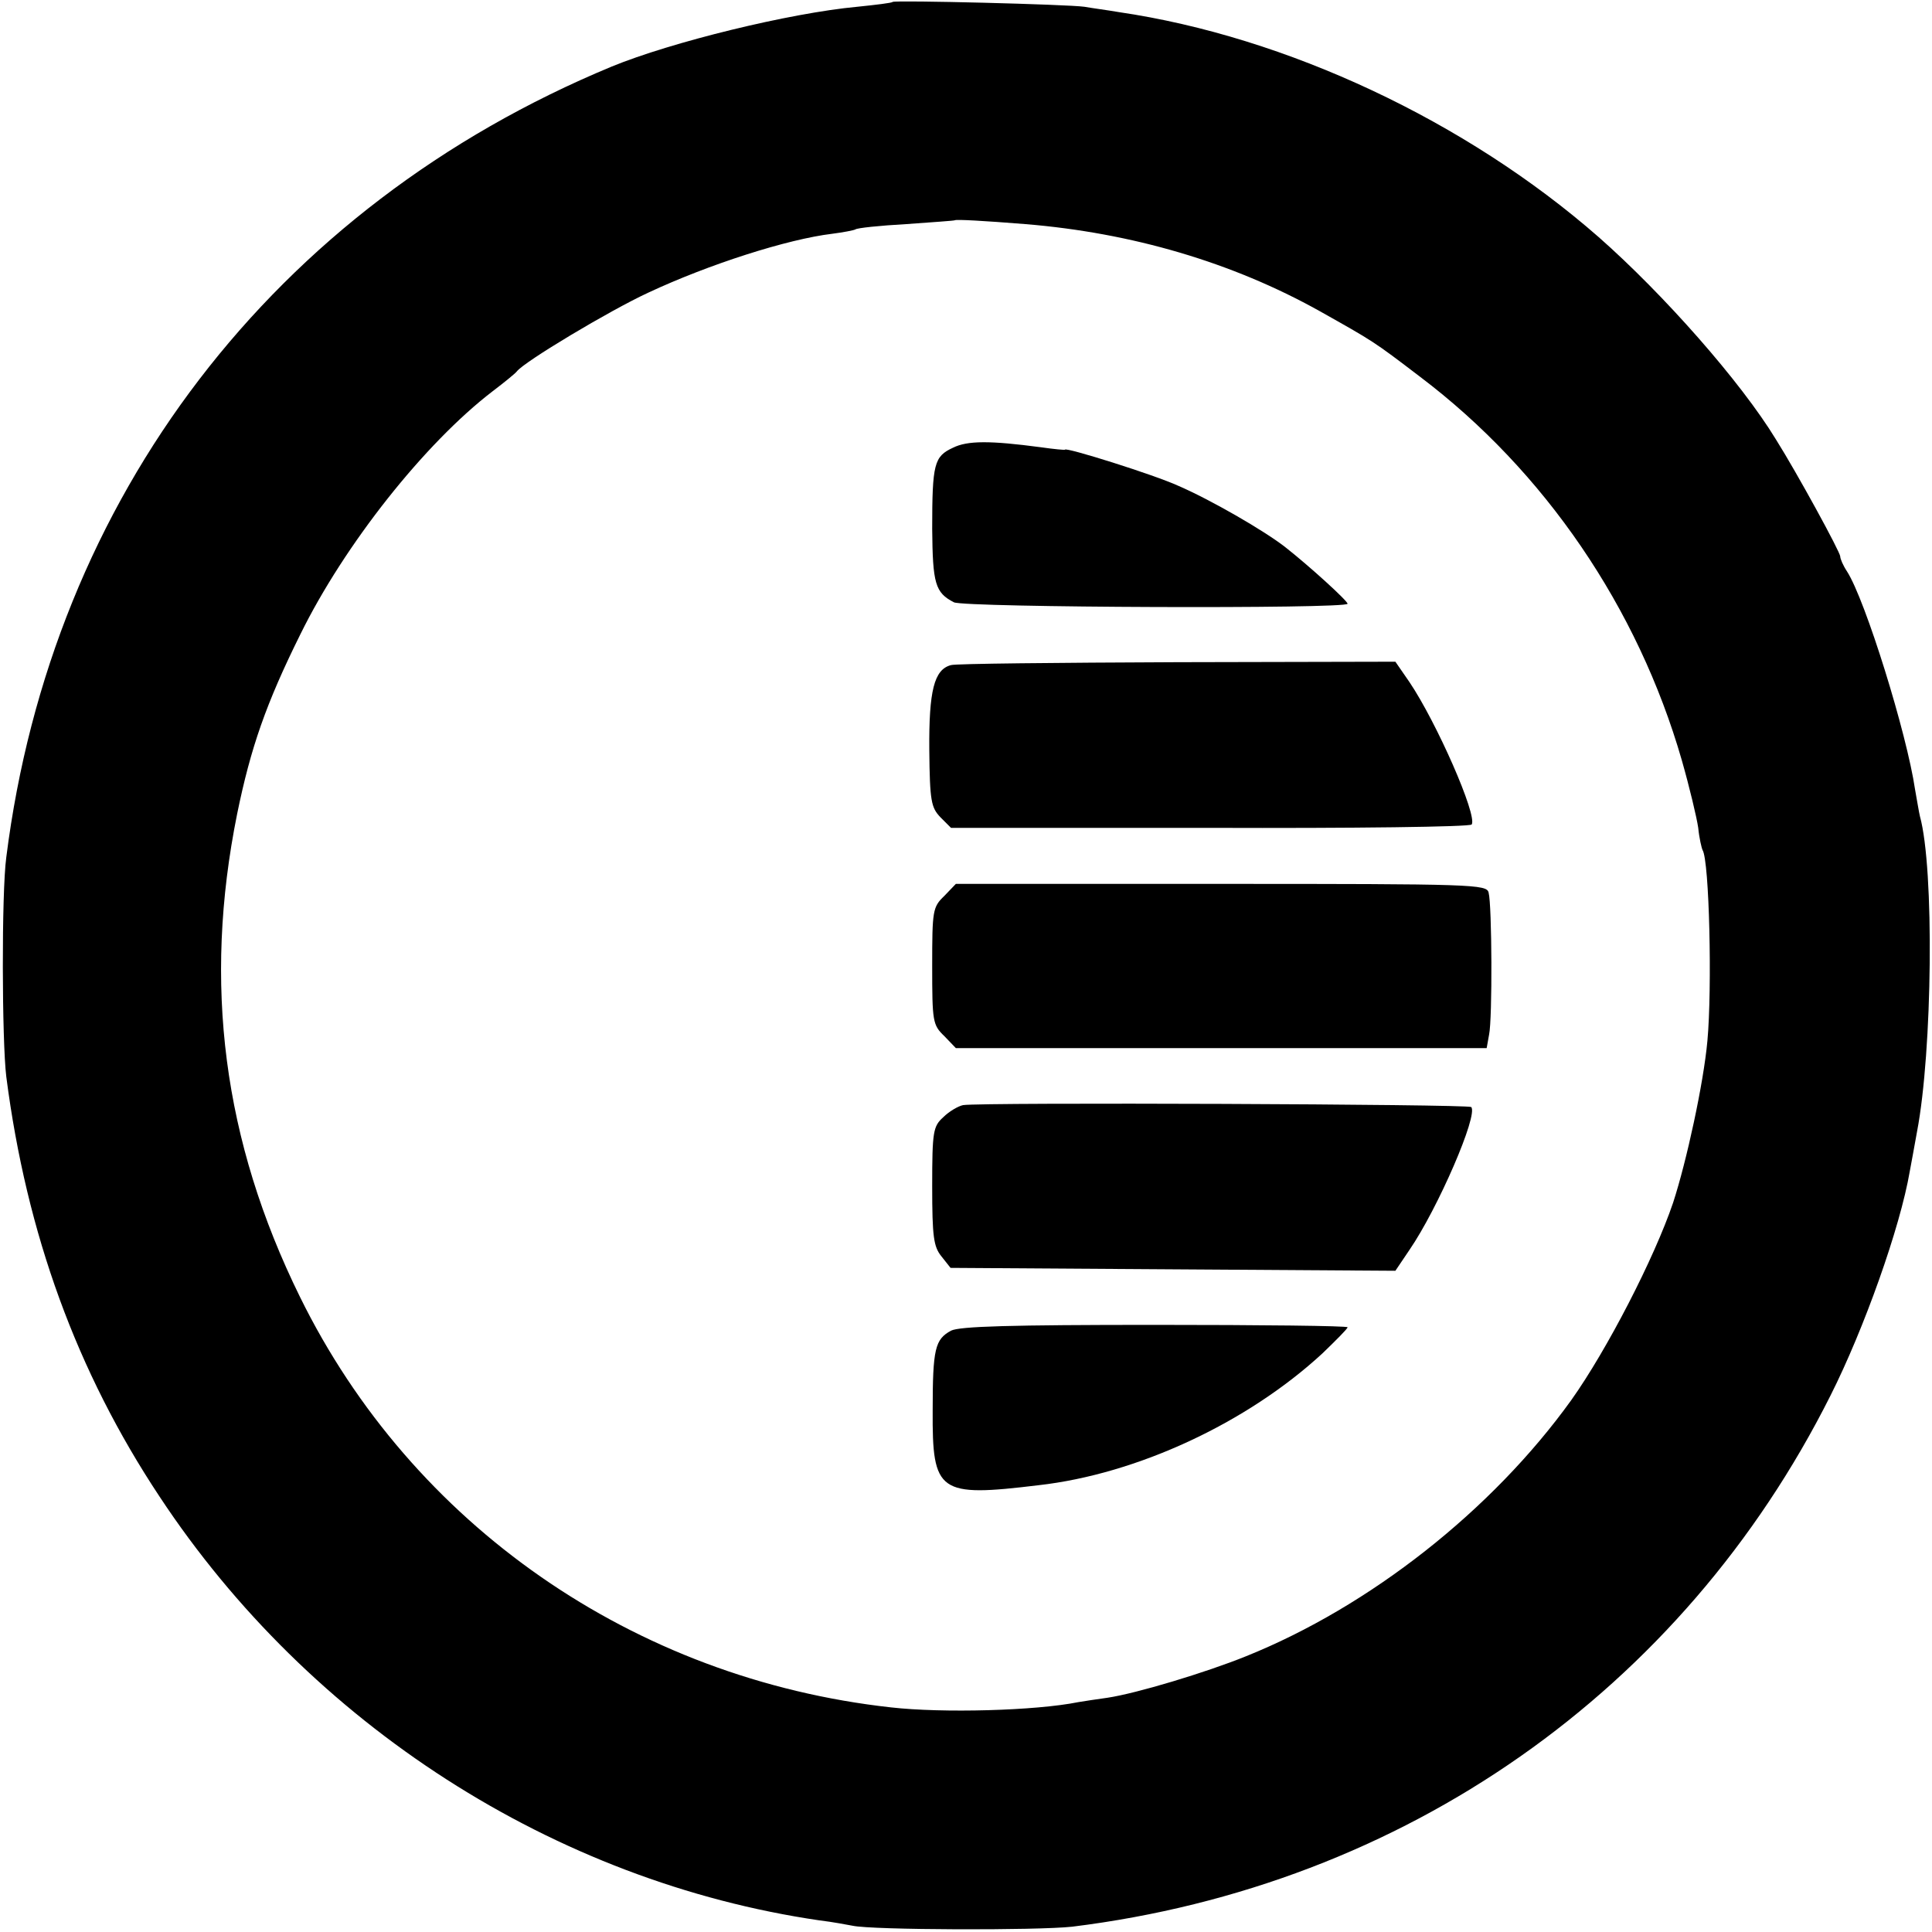
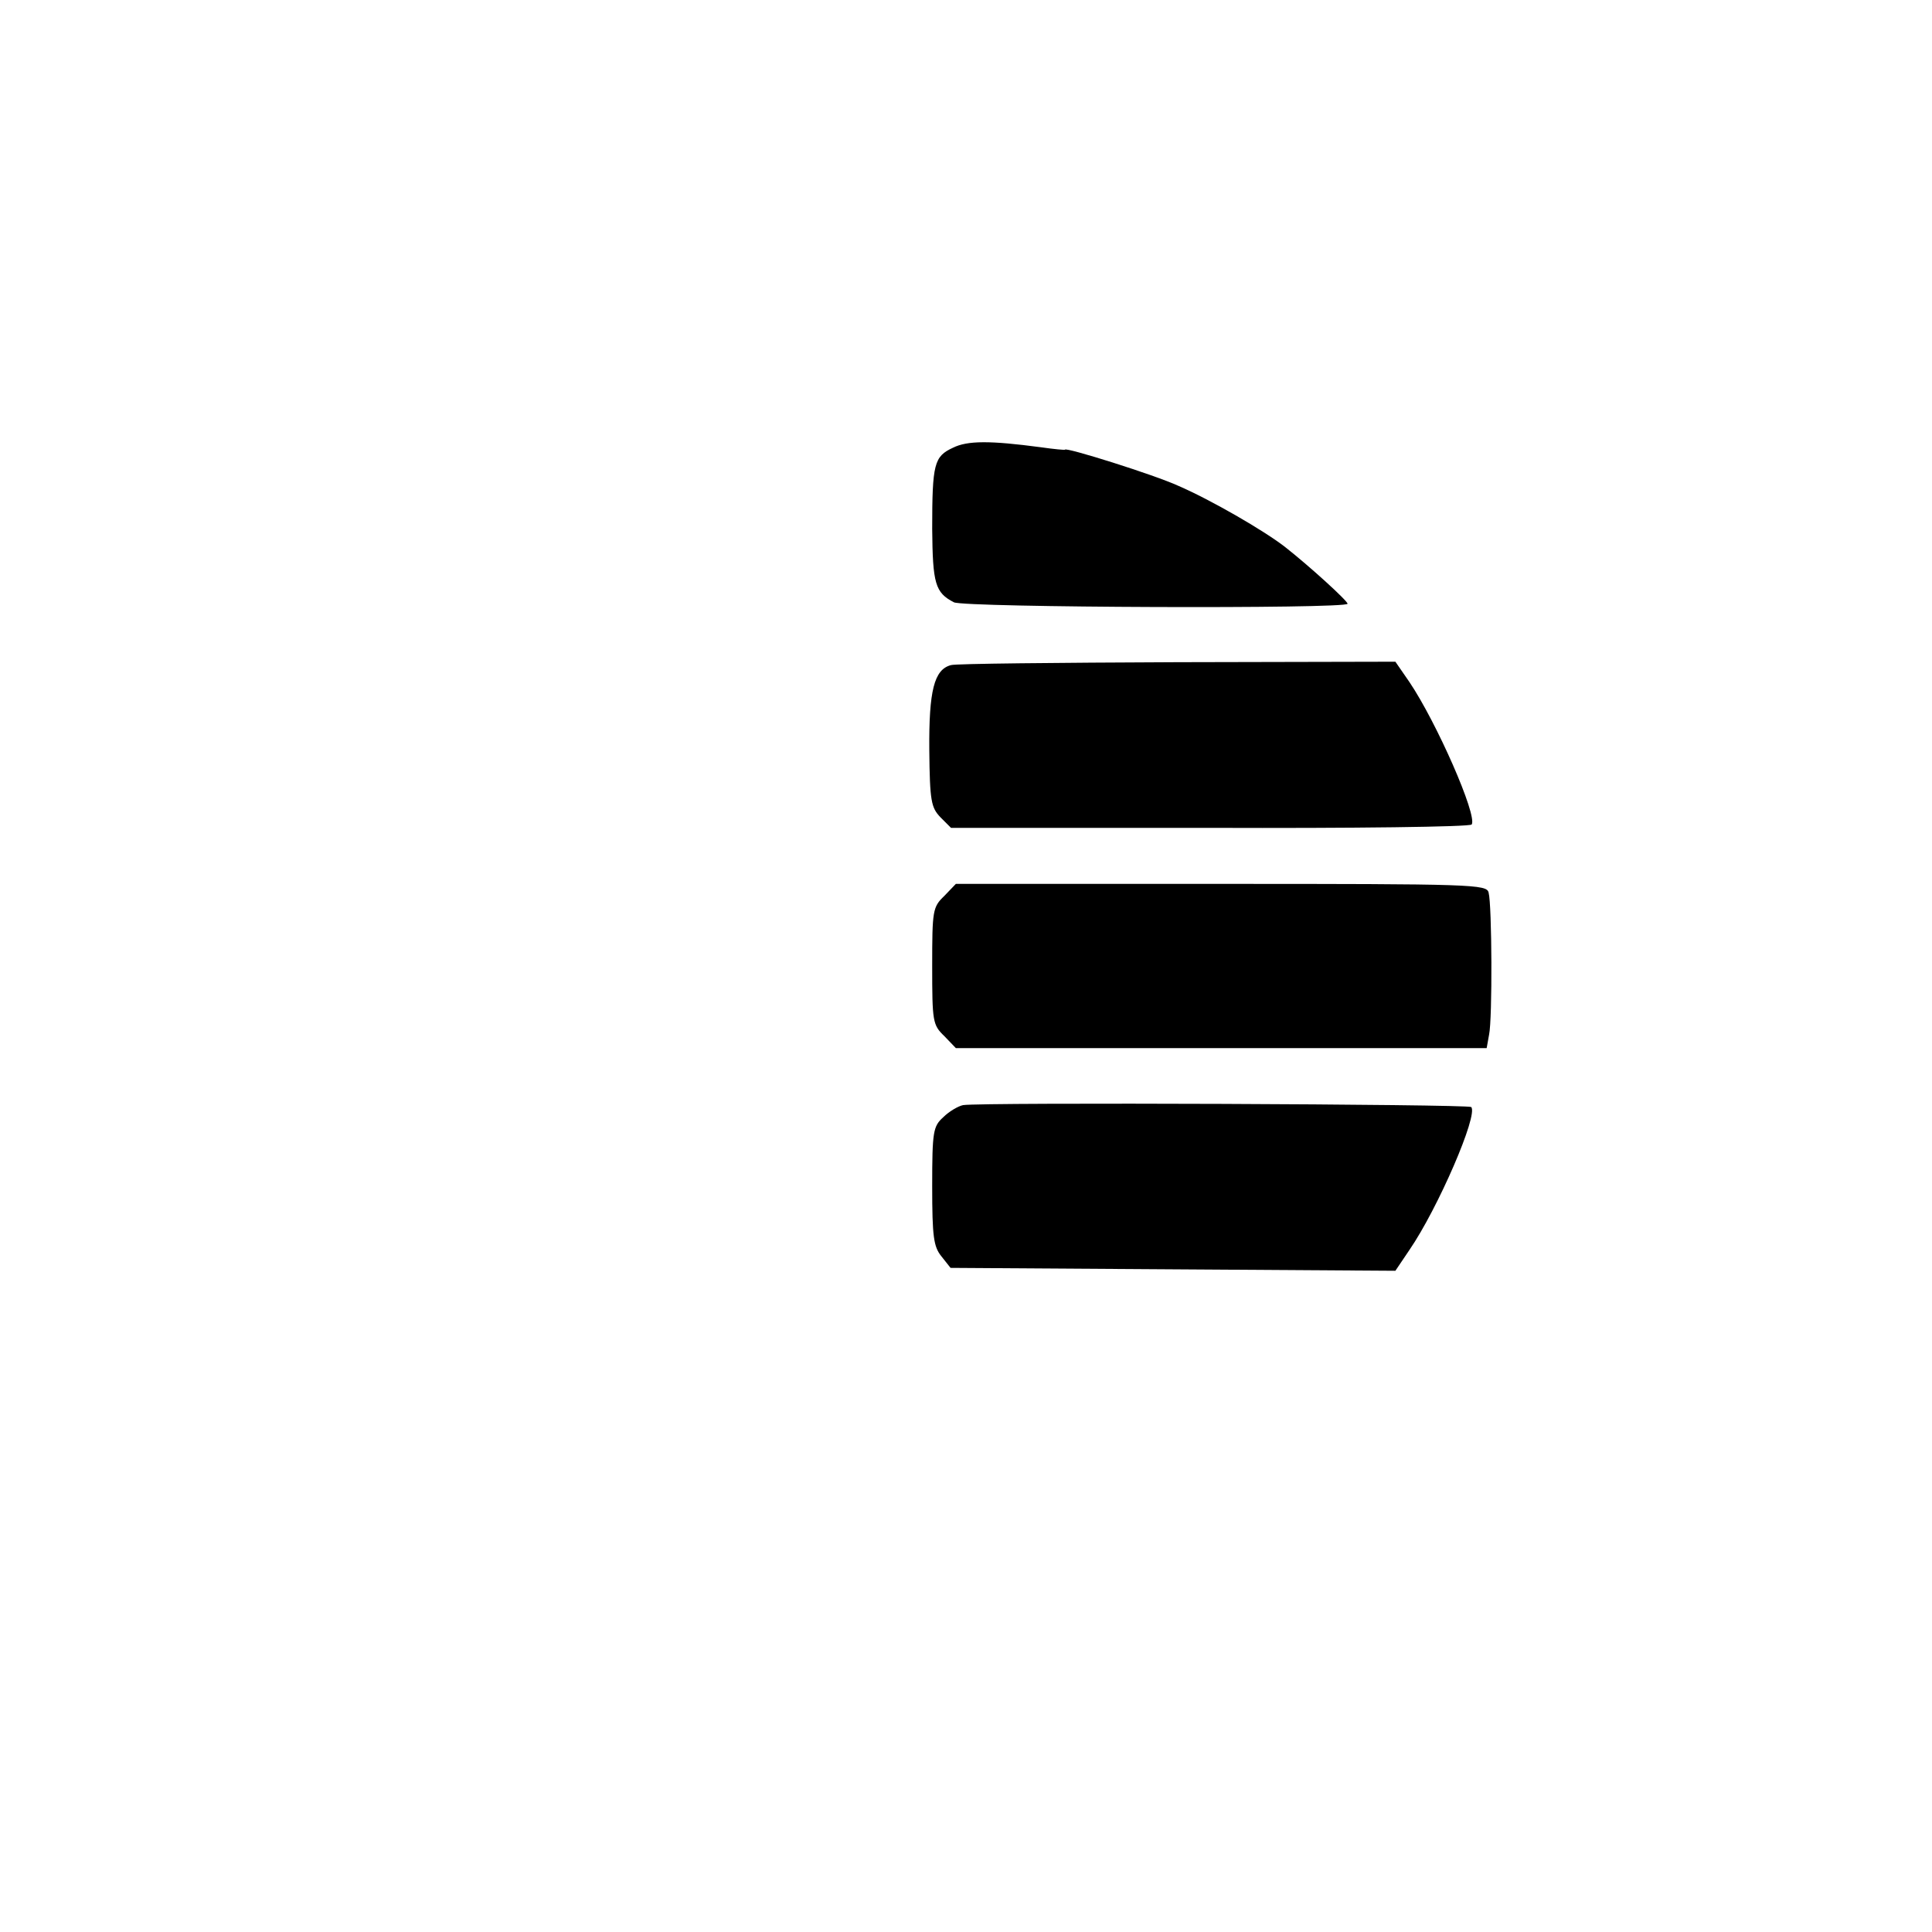
<svg xmlns="http://www.w3.org/2000/svg" version="1.0" width="400pt" height="400pt" viewBox="0 0 400 400" preserveAspectRatio="xMidYMid meet">
  <g transform="translate(0,400) scale(0.1,-0.1)" fill="#000000" stroke="none">
-     <path d="M1848 3996 c-1 -2 -34 -6 -73 -10 -140 -13 -385 -73 -509 -124 -699 -290 -1159 -891 -1253 -1637 -10 -74 -9 -381 0 -454 42 -326 146 -611 317 -869 312 -473 819 -798 1367 -878 26 -3 57 -9 68 -11 40 -9 382 -10 455 -2 687 85 1263 488 1570 1100 69 137 144 347 164 464 3 17 10 53 15 82 32 167 36 545 6 653 -2 8 -6 33 -10 55 -17 116 -103 393 -141 452 -8 12 -14 26 -14 31 0 9 -89 172 -133 242 -73 120 -233 301 -367 419 -274 240 -646 415 -994 466 -23 4 -54 8 -71 11 -35 5 -391 14 -397 10z m275 -460 c220 -18 428 -79 609 -180 112 -63 111 -62 208 -136 258 -195 451 -478 542 -794 16 -56 31 -119 34 -140 2 -21 7 -42 9 -46 14 -22 20 -286 10 -395 -8 -88 -43 -249 -71 -335 -39 -115 -137 -305 -211 -409 -164 -228 -417 -427 -673 -530 -84 -34 -227 -77 -287 -86 -21 -3 -49 -7 -60 -9 -89 -18 -282 -23 -388 -11 -533 59 -992 378 -1224 850 -159 323 -201 648 -130 1000 28 137 60 229 131 372 91 185 257 395 398 503 25 19 47 37 50 41 15 20 192 126 272 163 126 59 289 111 381 122 23 3 44 7 48 9 3 3 51 8 105 11 55 4 100 7 101 8 3 2 59 -1 146 -8z" />
    <path d="M1973 3073 c-39 -18 -43 -33 -43 -168 1 -113 6 -132 45 -152 22 -11 815 -14 815 -3 0 6 -79 78 -130 118 -44 34 -153 97 -220 126 -50 23 -235 81 -235 75 0 -1 -22 1 -50 5 -105 14 -152 14 -182 -1z" />
    <path d="M1969 2623 c-35 -9 -46 -53 -45 -176 1 -106 4 -119 23 -139 l22 -22 537 0 c295 -1 538 2 541 7 12 19 -73 212 -129 295 l-29 42 -452 -1 c-249 -1 -459 -3 -468 -6z" />
    <path d="M1955 2145 c-24 -23 -25 -30 -25 -145 0 -115 1 -122 25 -145 l24 -25 549 0 550 0 5 28 c7 33 6 268 -1 294 -4 17 -30 18 -554 18 l-549 0 -24 -25z" />
-     <path d="M1994 1712 c-10 -2 -29 -13 -41 -25 -21 -19 -23 -29 -23 -143 0 -105 3 -125 19 -145 l19 -24 460 -3 461 -3 29 43 c59 86 143 280 128 296 -7 6 -1014 10 -1052 4z" />
-     <path d="M1969 1245 c-33 -18 -38 -37 -38 -165 -1 -171 12 -180 219 -155 204 23 432 129 588 273 28 27 52 51 52 54 0 3 -179 5 -399 5 -299 0 -404 -3 -422 -12z" />
+     <path d="M1994 1712 c-10 -2 -29 -13 -41 -25 -21 -19 -23 -29 -23 -143 0 -105 3 -125 19 -145 l19 -24 460 -3 461 -3 29 43 c59 86 143 280 128 296 -7 6 -1014 10 -1052 4" />
  </g>
</svg>